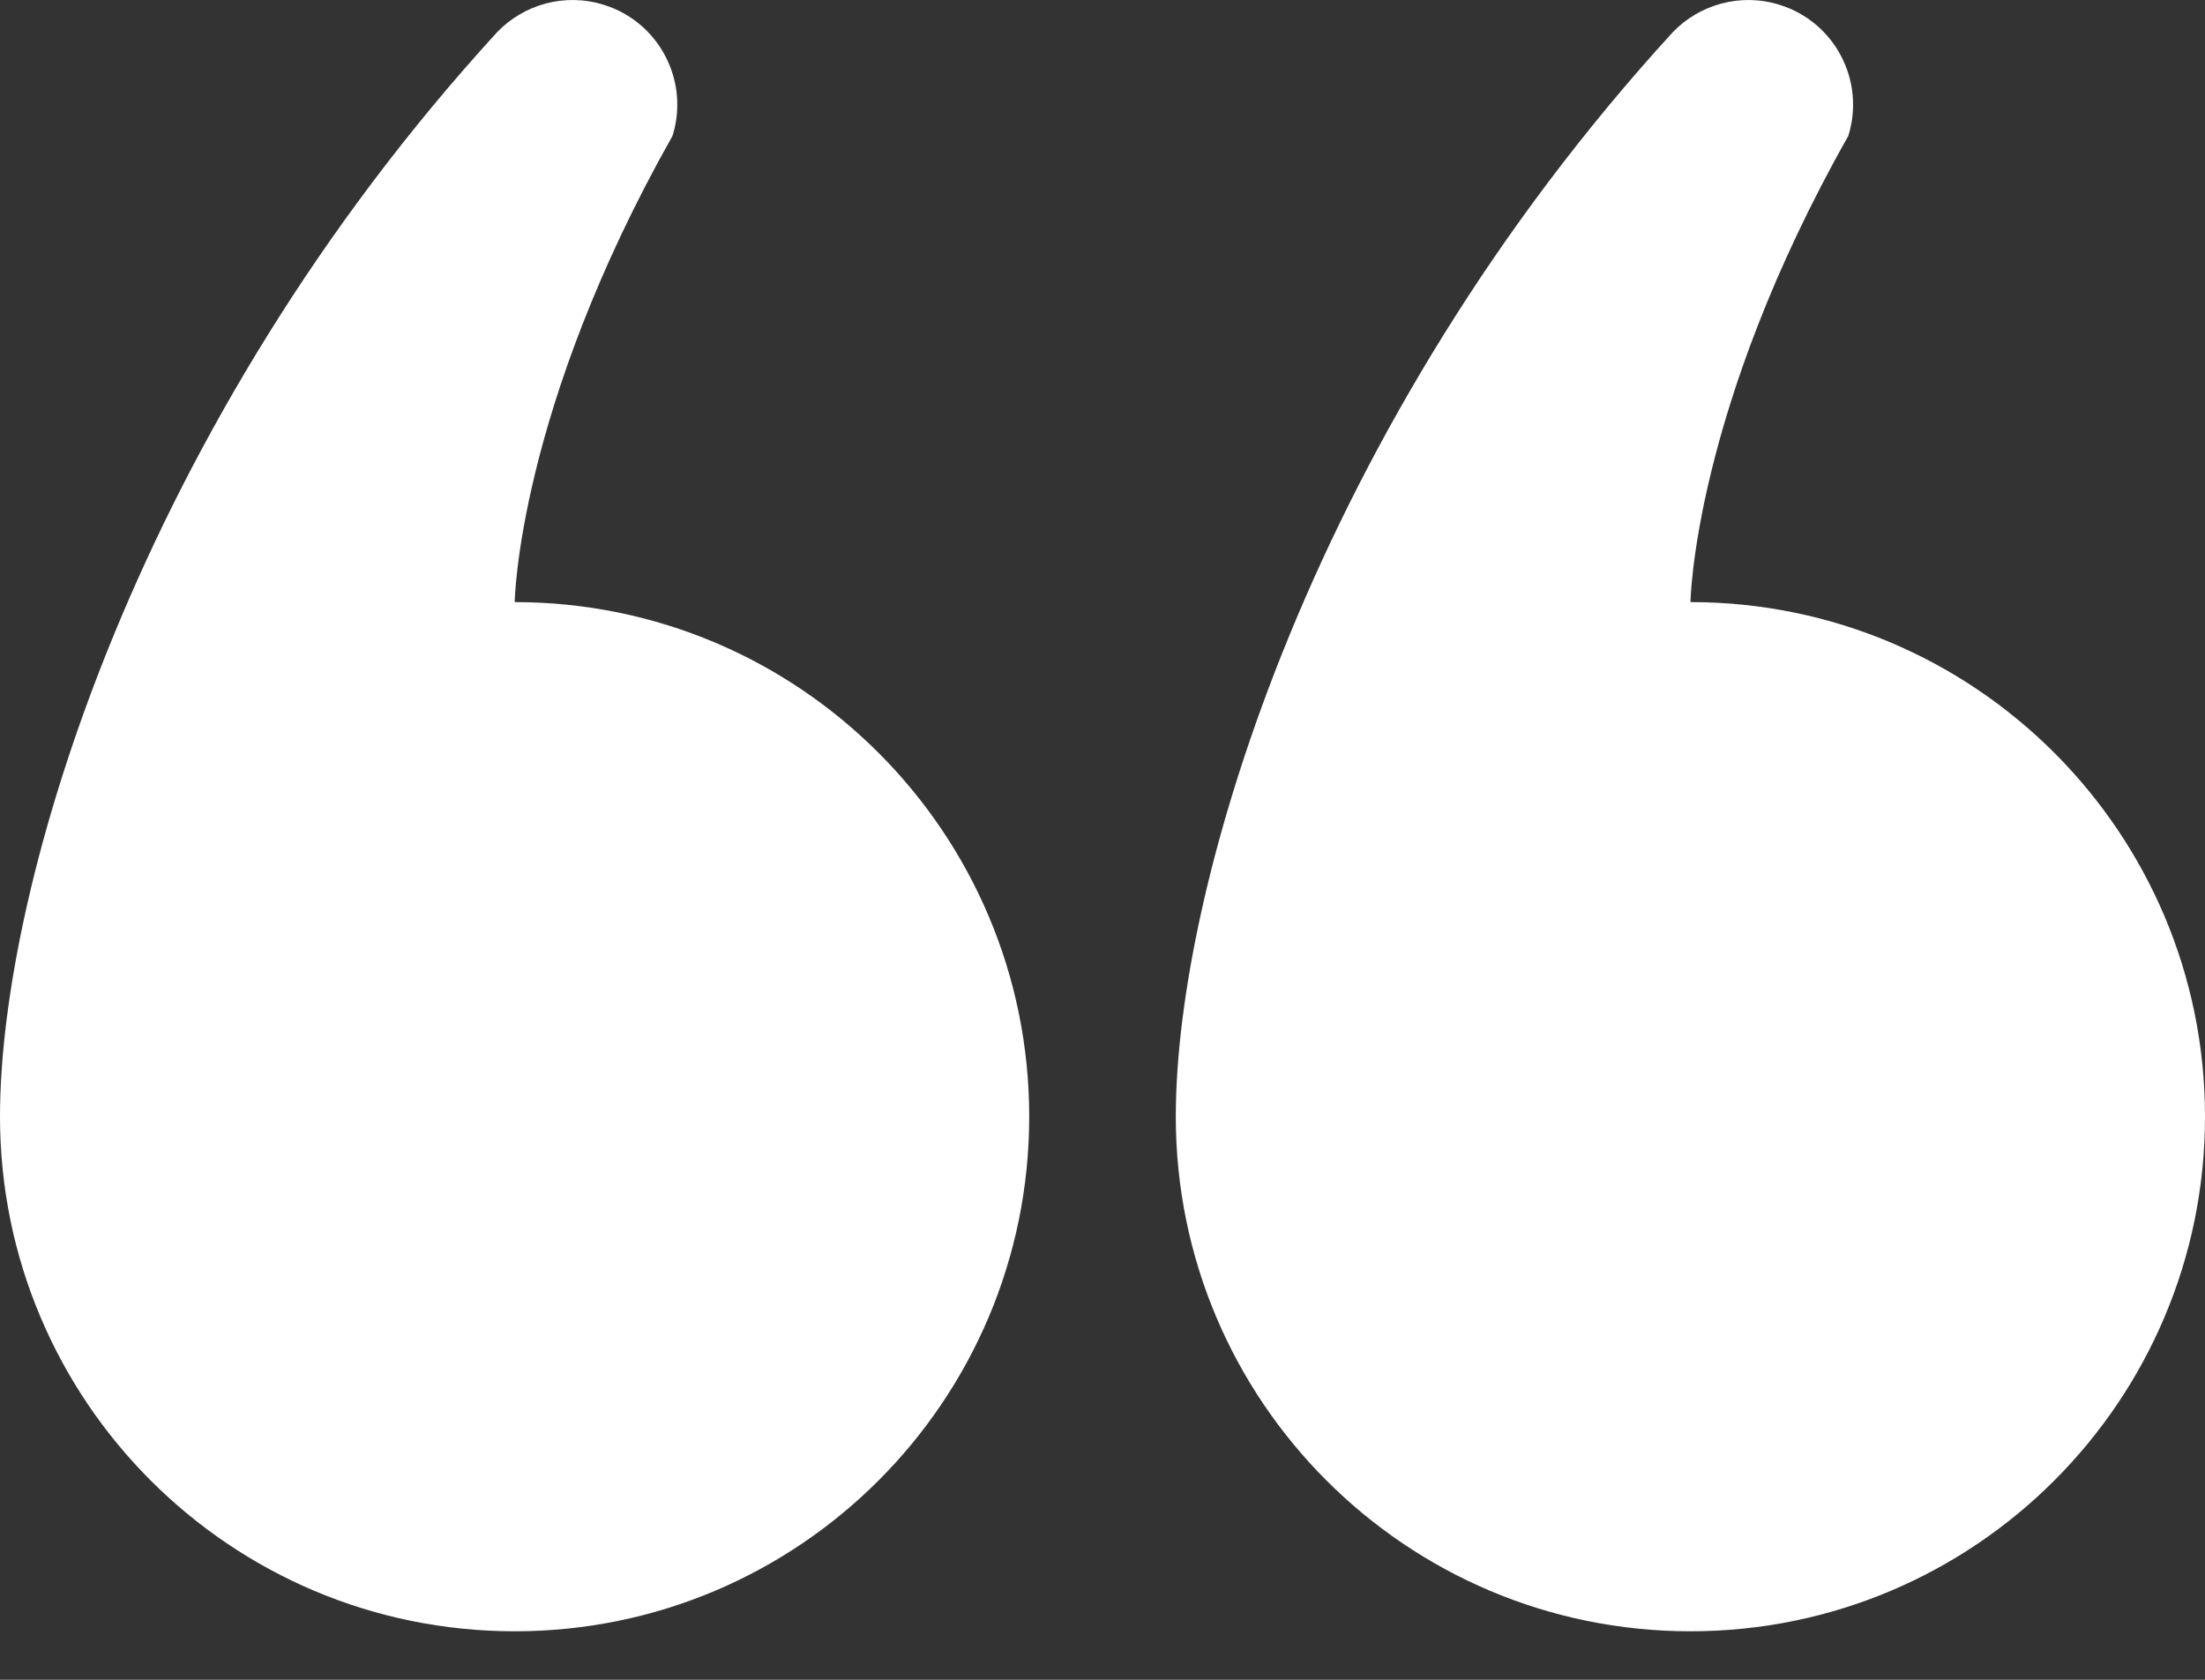
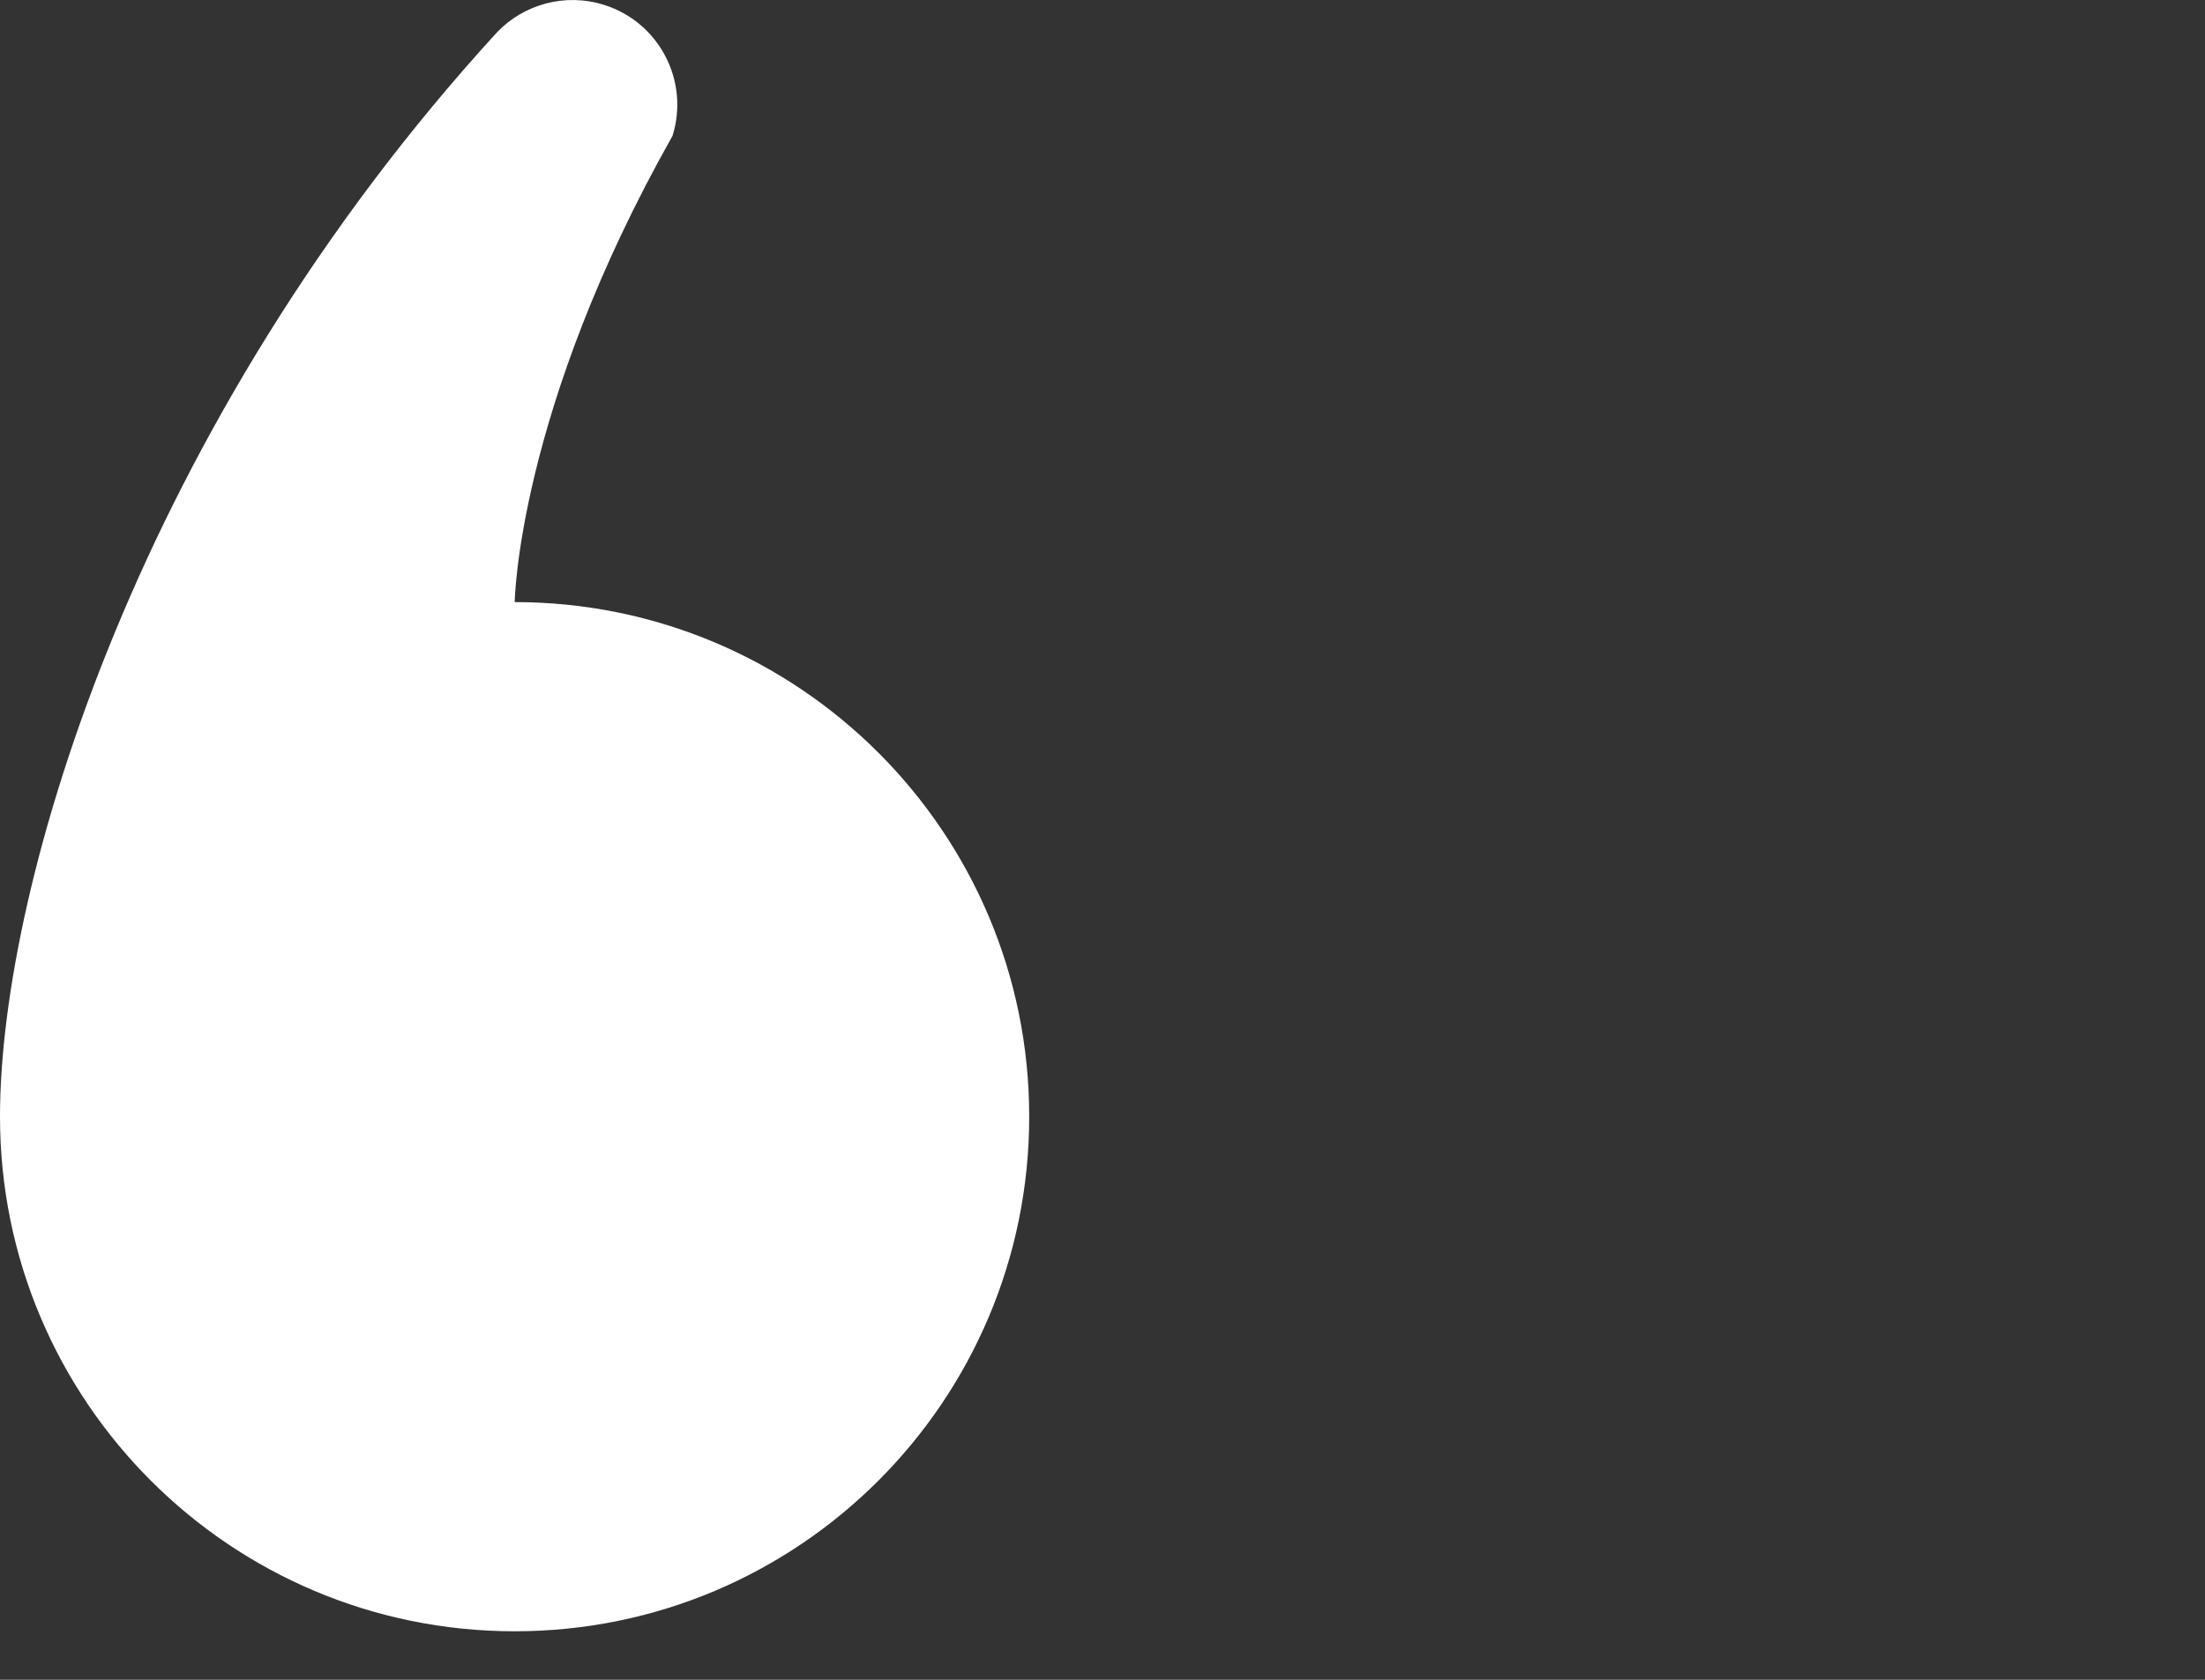
<svg xmlns="http://www.w3.org/2000/svg" width="21" height="16" viewBox="0 0 21 16" fill="none">
  <rect x="0" y="0" width="21" height="16" fill="#333333" stroke="none" />
-   <path d="M16.1 15.538C18.806 15.538 21 13.343 21 10.636C21 7.929 18.806 5.735 16.1 5.735C16.1 5.735 16.123 3.914 17.603 1.294C17.767 0.769 17.474 0.209 16.949 0.046C16.576 -0.071 16.184 0.043 15.93 0.308C12.529 4.028 11.198 8.407 11.198 10.636C11.198 13.343 13.392 15.538 16.1 15.538Z" fill="white" />
  <path d="M4.902 15.538C7.608 15.538 9.802 13.343 9.802 10.636C9.802 7.929 7.608 5.735 4.902 5.735C4.902 5.735 4.926 3.914 6.405 1.294C6.569 0.769 6.276 0.209 5.751 0.046C5.378 -0.071 4.986 0.043 4.733 0.308C1.331 4.028 -0 8.407 -0 10.636C-0 13.343 2.194 15.538 4.902 15.538Z" fill="white" />
</svg>